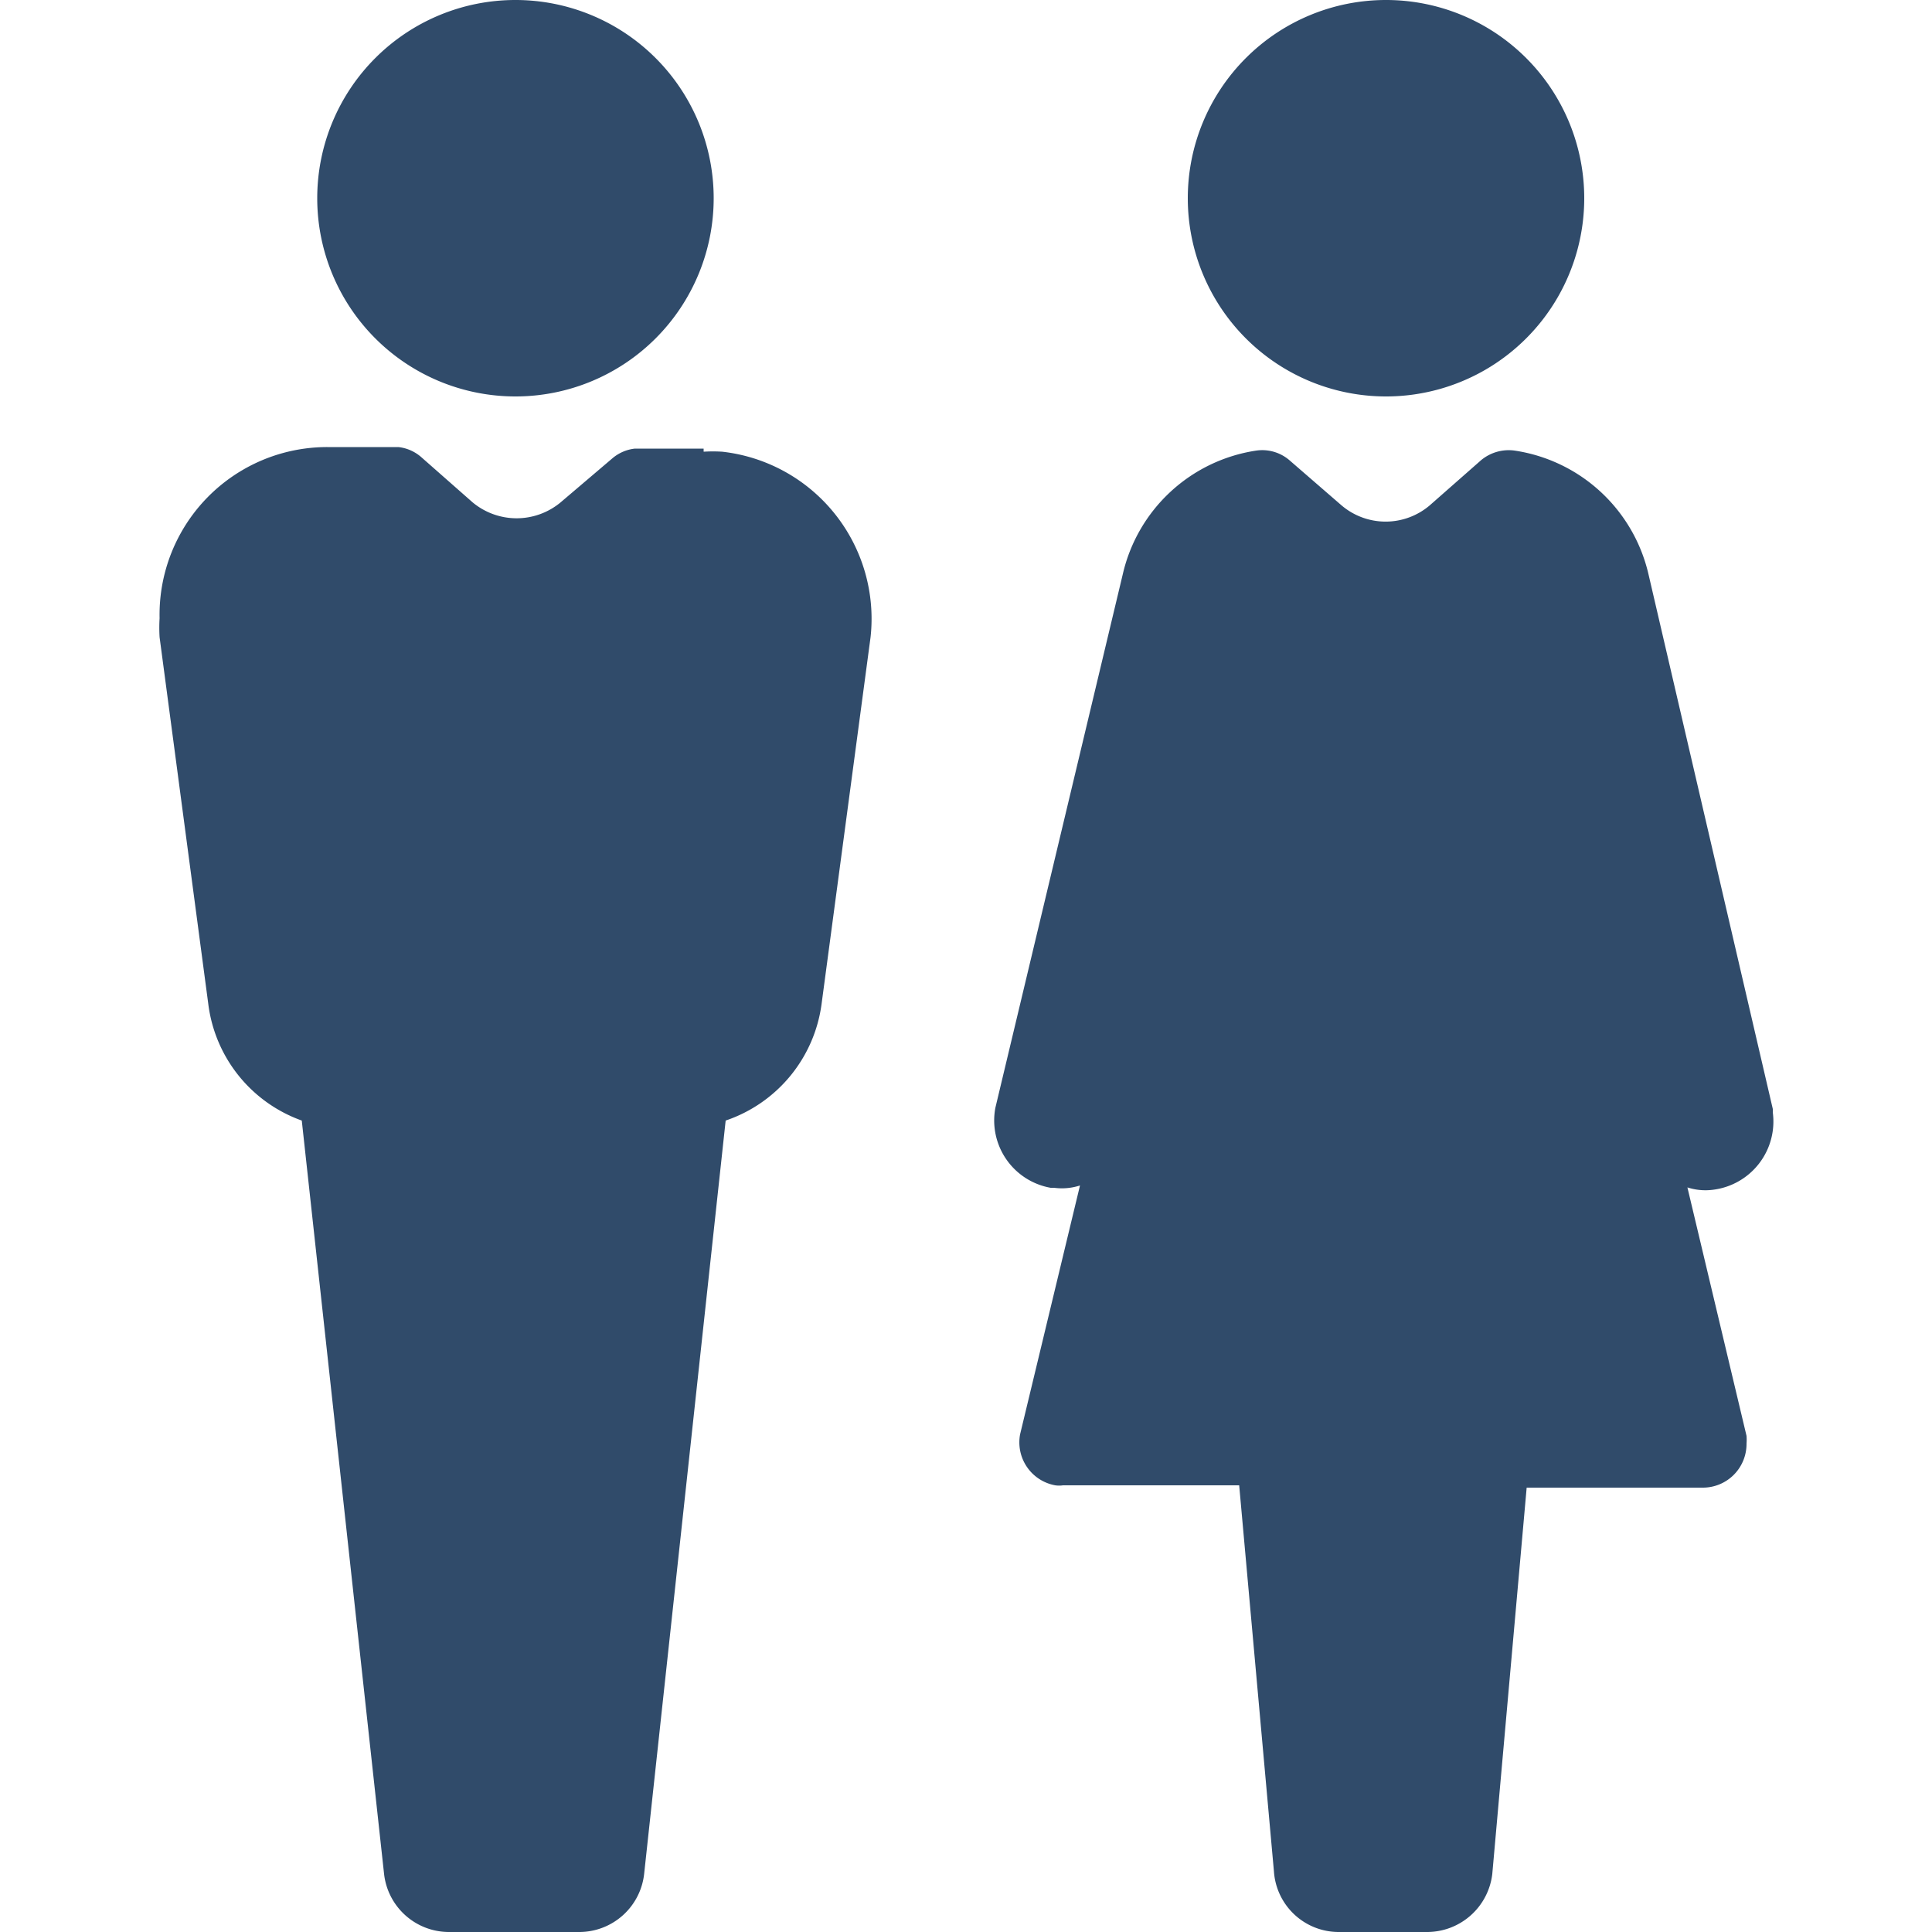
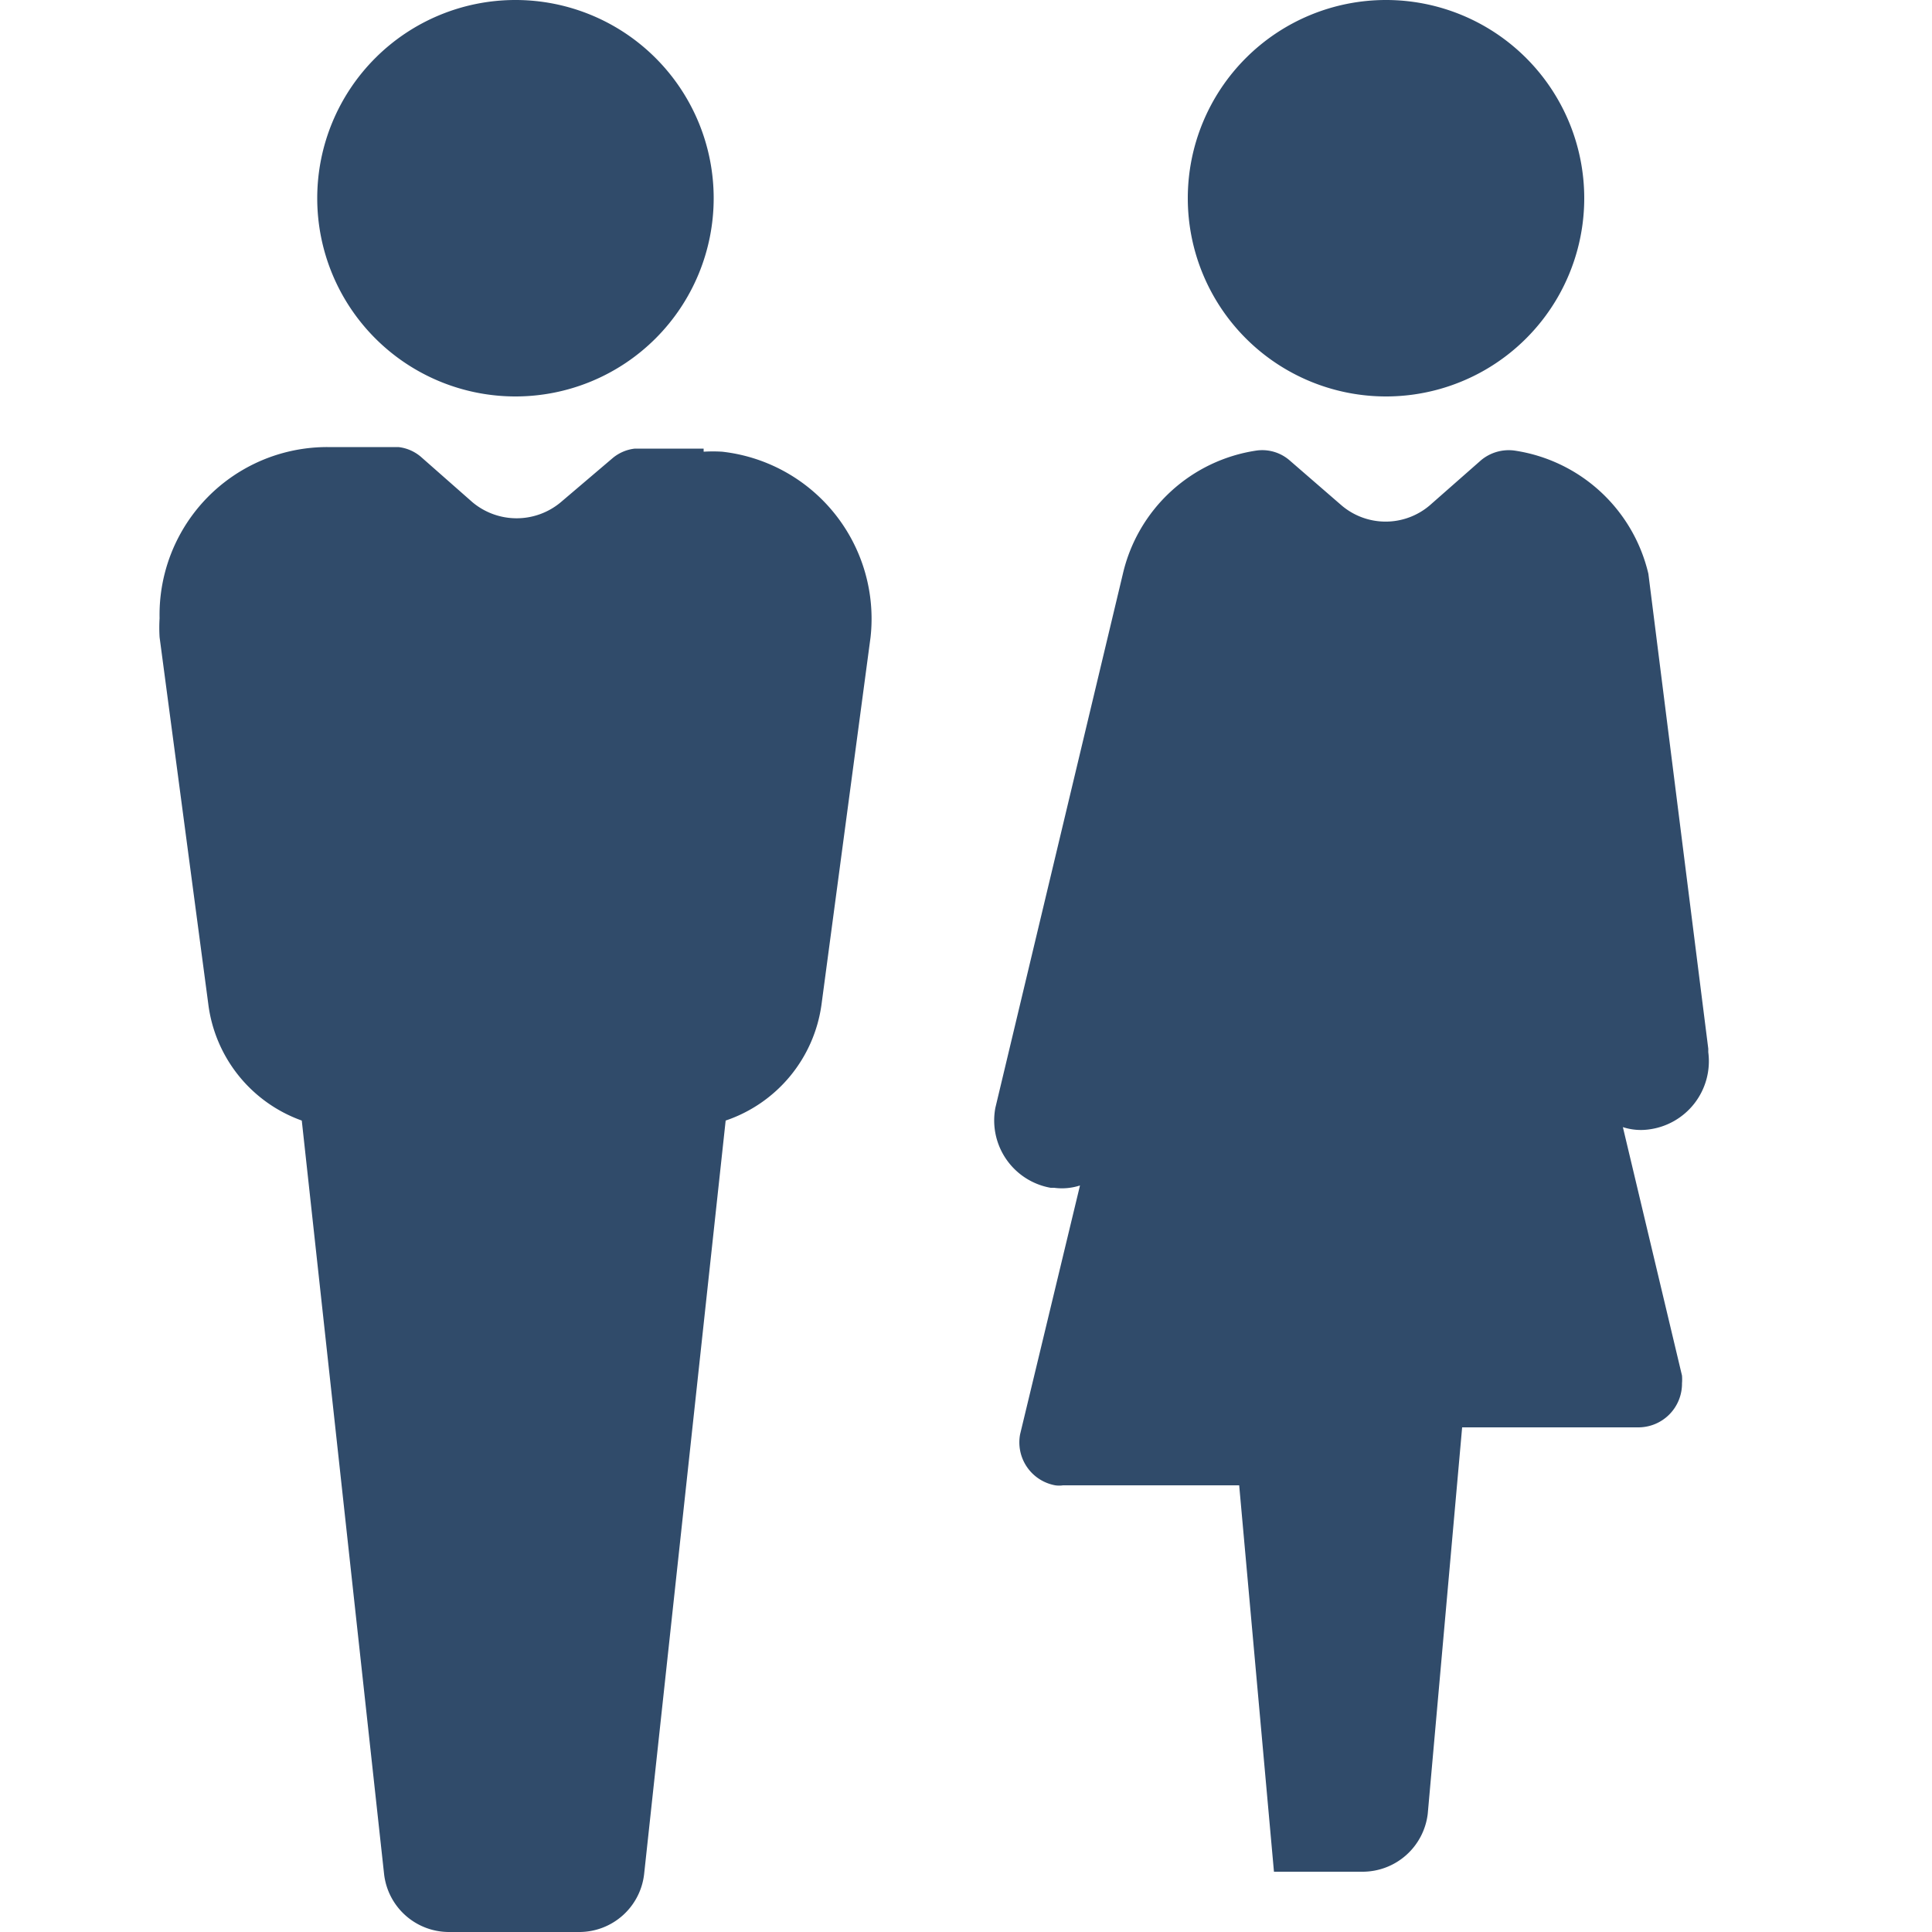
<svg xmlns="http://www.w3.org/2000/svg" id="Ebene_1" data-name="Ebene 1" viewBox="0 0 50 50">
  <defs>
    <style>.cls-1{fill:#304b6a;}</style>
  </defs>
-   <path class="cls-1" d="M18.21,11.61H16.43a1.08,1.08,0,0,0-.58.25L14.51,13a1.78,1.78,0,0,1-2.28,0l-1.34-1.18a1.08,1.08,0,0,0-.58-.25H8.47A4.34,4.34,0,0,0,4.13,16a4,4,0,0,0,0,.49l1.26,9.49A3.69,3.69,0,0,0,7.81,29L9.94,48.5A1.69,1.69,0,0,0,11.62,50H15a1.69,1.69,0,0,0,1.67-1.5L18.78,29A3.7,3.7,0,0,0,21.26,26l1.27-9.51a4.35,4.35,0,0,0-3.84-4.8,3.85,3.85,0,0,0-.48,0Zm-4.87-1.35A5.13,5.13,0,1,0,8.21,5.13a5.13,5.13,0,0,0,5.13,5.13Zm29.32,4.59a4.19,4.19,0,0,0-3.47-3.19,1.12,1.12,0,0,0-.86.25L37,13.08a1.76,1.76,0,0,1-2.28,0l-1.35-1.17a1.08,1.08,0,0,0-.85-.25,4.18,4.18,0,0,0-3.46,3.19l-3.3,13.82a1.77,1.77,0,0,0,1.43,2.07h.09a1.52,1.52,0,0,0,.67-.06L26.4,37.12a1.13,1.13,0,0,0,.91,1.32.68.68,0,0,0,.2,0h4.56l.9,10A1.68,1.68,0,0,0,34.64,50h2.3a1.7,1.7,0,0,0,1.68-1.5l.89-10h4.56a1.13,1.13,0,0,0,1.13-1.14,1.23,1.23,0,0,0,0-.2l-1.53-6.43a1.51,1.51,0,0,0,.67.06,1.78,1.78,0,0,0,1.54-2s0-.06,0-.09ZM41,5.13a5.13,5.13,0,1,0-5.13,5.13A5.13,5.13,0,0,0,41,5.13" />
+   <path class="cls-1" d="M18.21,11.61H16.43a1.08,1.08,0,0,0-.58.25L14.51,13a1.78,1.78,0,0,1-2.28,0l-1.34-1.18a1.08,1.08,0,0,0-.58-.25H8.47A4.34,4.34,0,0,0,4.13,16a4,4,0,0,0,0,.49l1.26,9.49A3.69,3.69,0,0,0,7.81,29L9.94,48.5A1.69,1.69,0,0,0,11.62,50H15a1.69,1.69,0,0,0,1.67-1.5L18.78,29A3.7,3.7,0,0,0,21.26,26l1.27-9.51a4.35,4.35,0,0,0-3.84-4.8,3.85,3.85,0,0,0-.48,0Zm-4.87-1.35A5.13,5.13,0,1,0,8.21,5.13a5.13,5.13,0,0,0,5.13,5.13Zm29.32,4.59a4.19,4.19,0,0,0-3.47-3.19,1.12,1.12,0,0,0-.86.25L37,13.08a1.76,1.76,0,0,1-2.28,0l-1.35-1.17a1.08,1.08,0,0,0-.85-.25,4.18,4.18,0,0,0-3.46,3.19l-3.3,13.82a1.77,1.77,0,0,0,1.43,2.07h.09a1.52,1.52,0,0,0,.67-.06L26.4,37.12a1.13,1.13,0,0,0,.91,1.32.68.68,0,0,0,.2,0h4.56l.9,10h2.3a1.7,1.7,0,0,0,1.68-1.5l.89-10h4.56a1.13,1.13,0,0,0,1.13-1.14,1.23,1.23,0,0,0,0-.2l-1.53-6.43a1.51,1.51,0,0,0,.67.06,1.78,1.78,0,0,0,1.54-2s0-.06,0-.09ZM41,5.13a5.13,5.13,0,1,0-5.13,5.13A5.13,5.13,0,0,0,41,5.13" />
</svg>